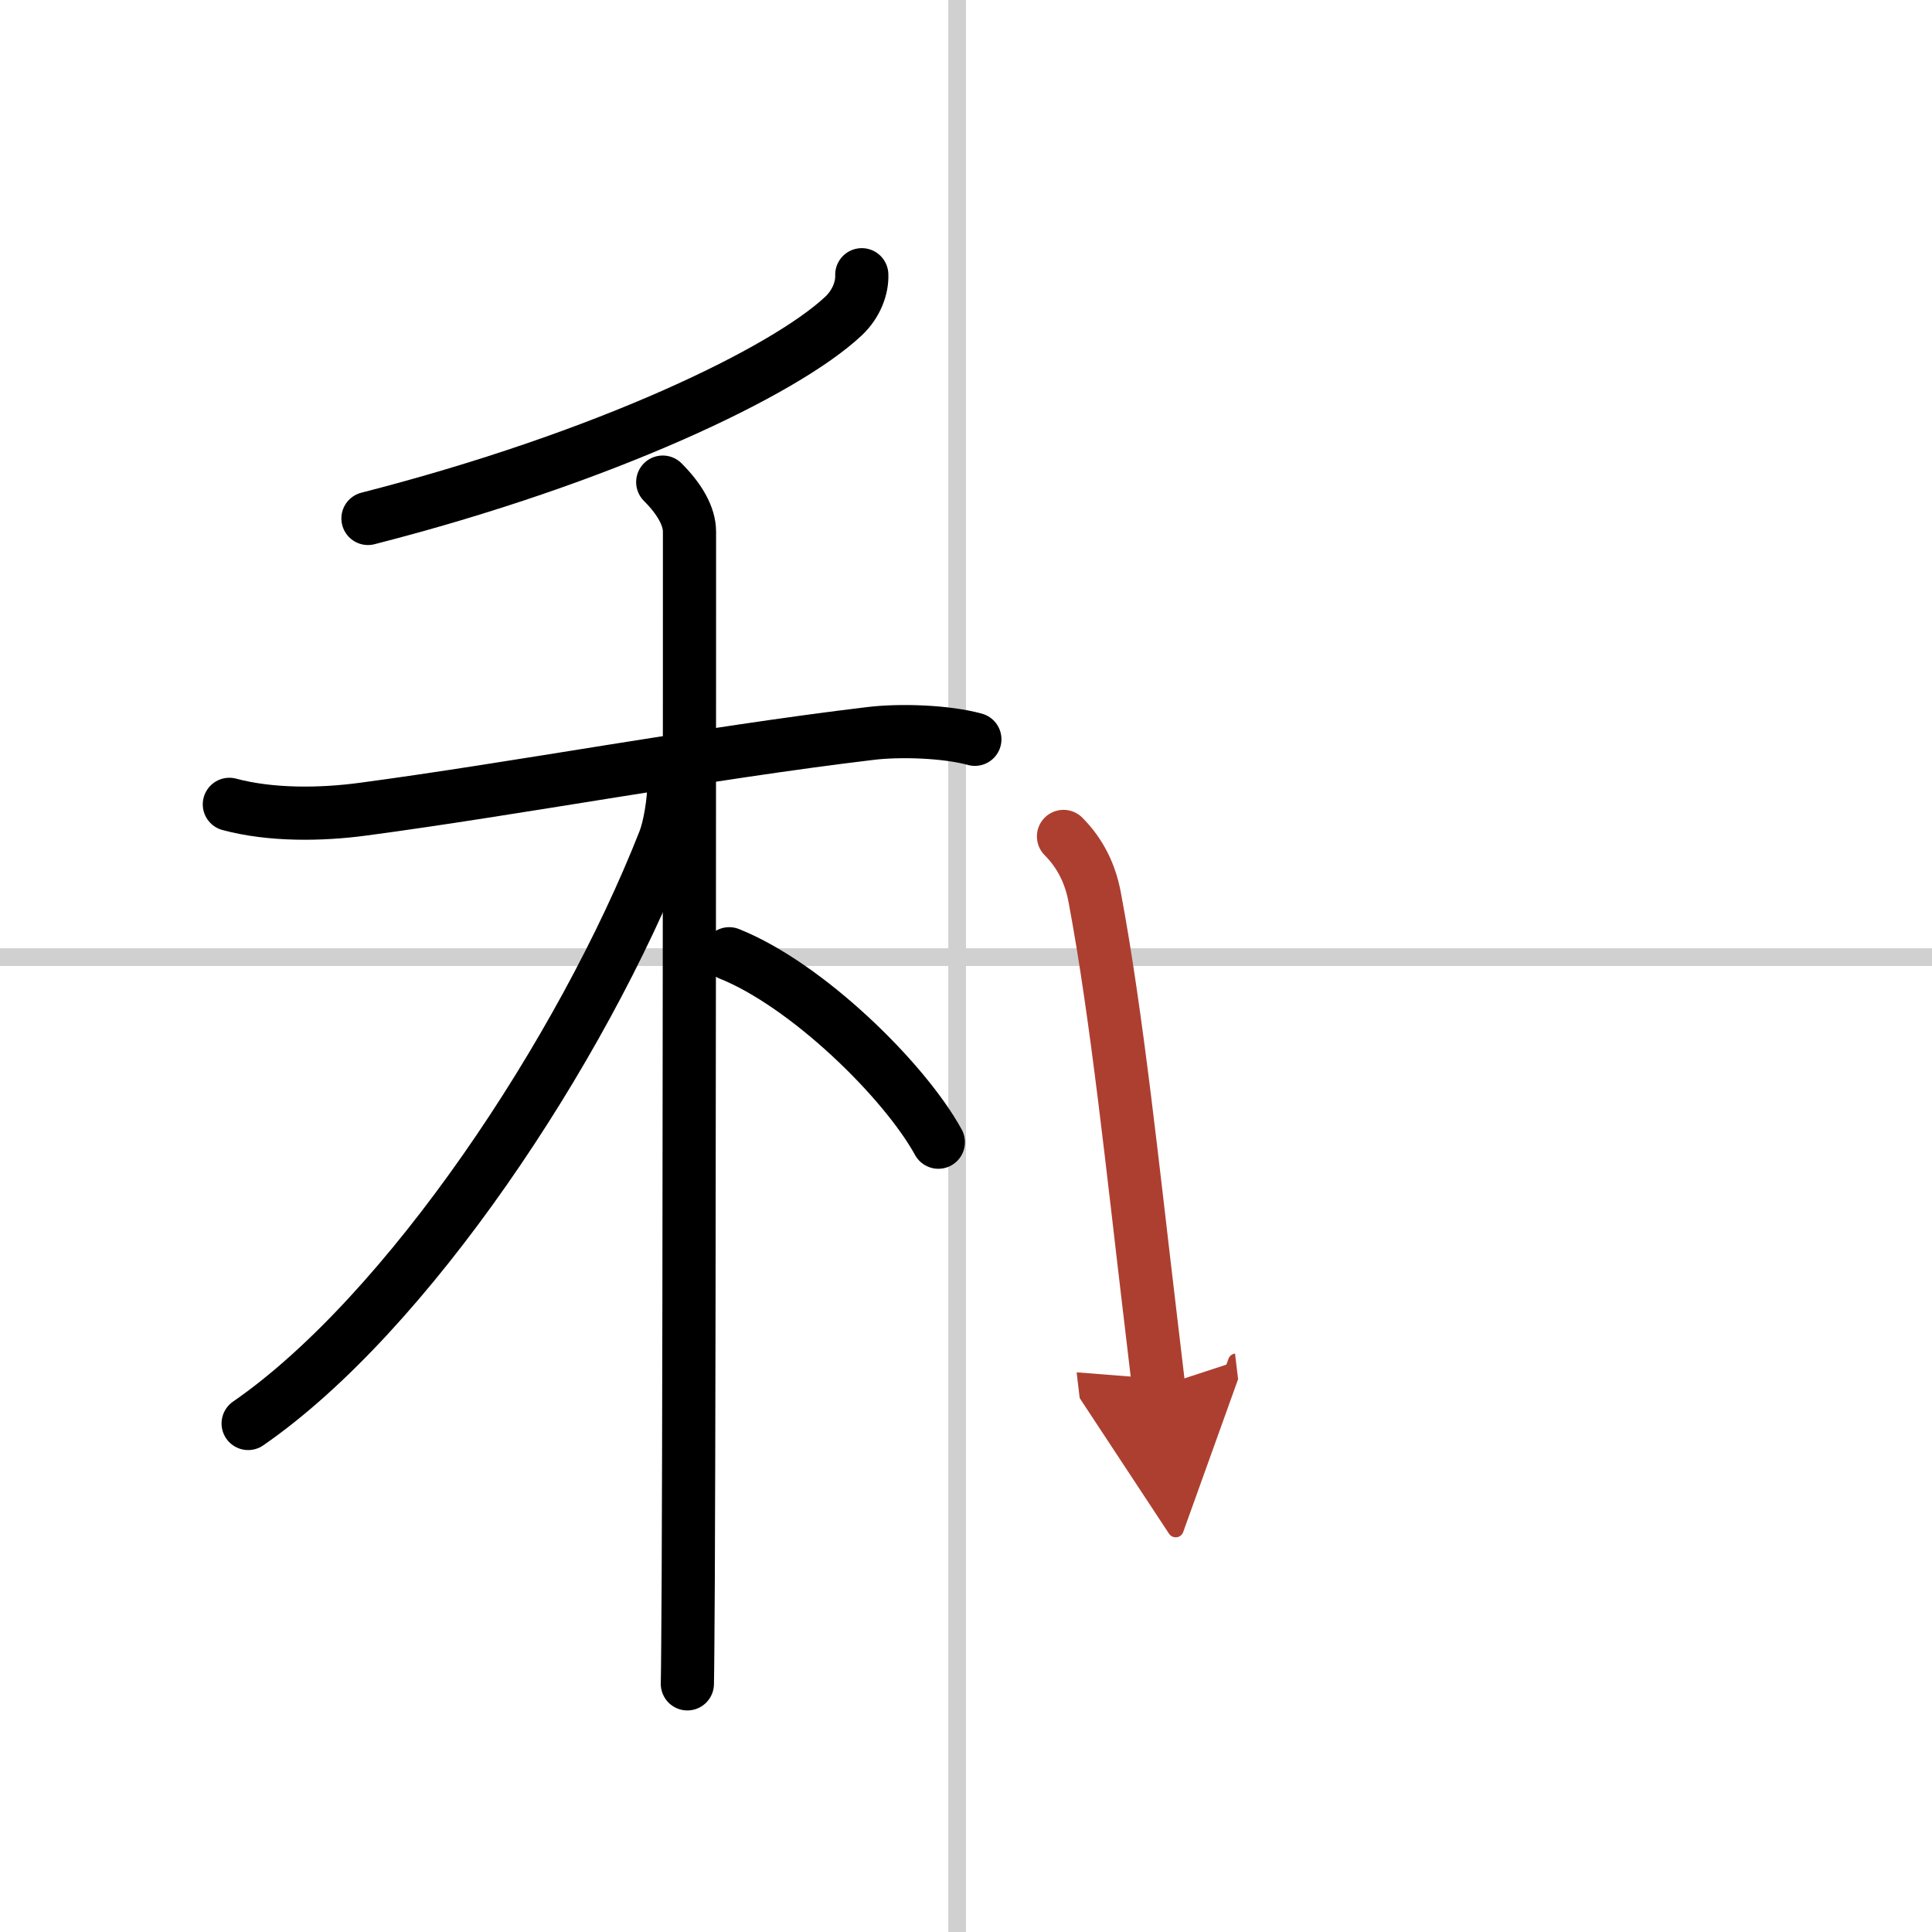
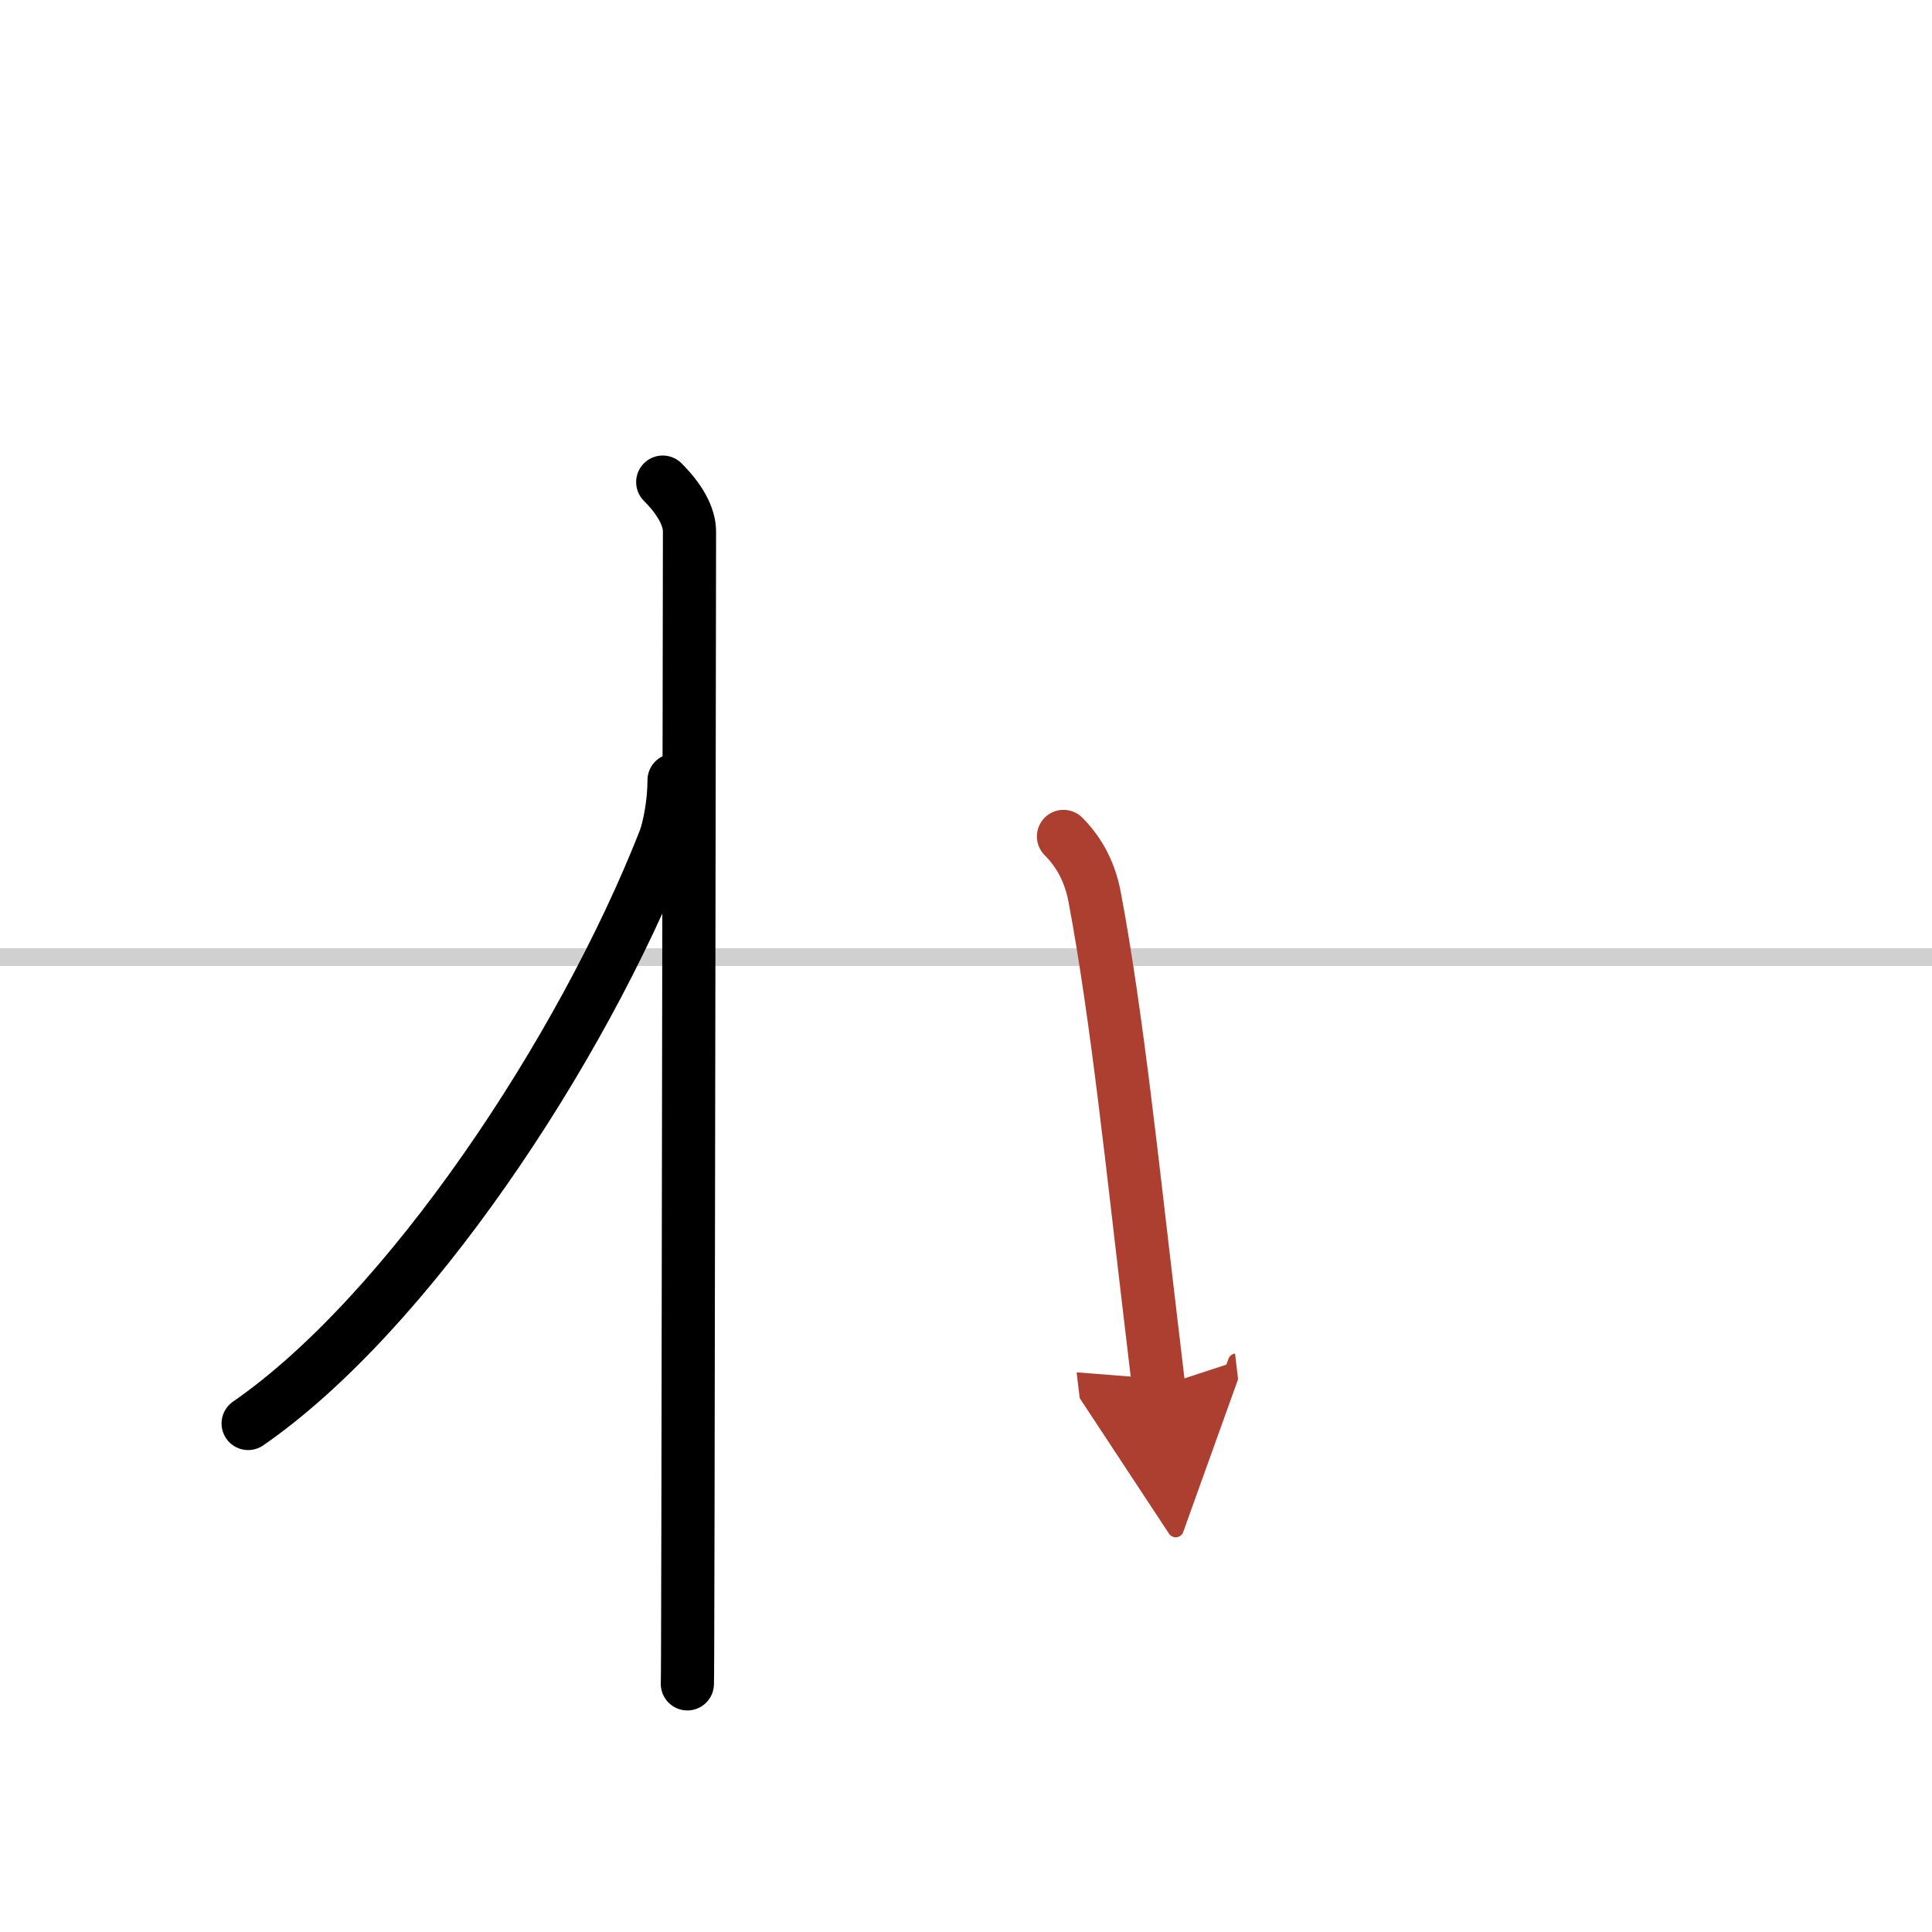
<svg xmlns="http://www.w3.org/2000/svg" width="400" height="400" viewBox="0 0 109 109">
  <defs>
    <marker id="a" markerWidth="4" orient="auto" refX="1" refY="5" viewBox="0 0 10 10">
      <polyline points="0 0 10 5 0 10 1 5" fill="#ad3f31" stroke="#ad3f31" />
    </marker>
  </defs>
  <g fill="none" stroke="#000" stroke-linecap="round" stroke-linejoin="round" stroke-width="3">
-     <rect width="100%" height="100%" fill="#fff" stroke="#fff" />
-     <line x1="54" x2="54" y2="109" stroke="#d0d0d0" stroke-width="1" />
    <line x2="109" y1="54" y2="54" stroke="#d0d0d0" stroke-width="1" />
-     <path d="m48.62 15.5c0.03 0.72-0.29 1.64-1.04 2.34-3.33 3.12-13.46 7.99-26.82 11.41" />
-     <path d="m12.94 45.38c2.31 0.62 5.12 0.6 7.56 0.27 8.62-1.15 19.25-3.15 28.62-4.27 1.65-0.2 4.24-0.12 5.88 0.33" />
-     <path d="M37.39,27.2c0.96,0.96,1.51,1.93,1.51,2.8c0,2.94,0,43.09-0.07,58.99C38.81,92,38.8,94.14,38.78,95" />
+     <path d="M37.39,27.2c0.96,0.96,1.51,1.93,1.51,2.8C38.81,92,38.8,94.14,38.78,95" />
    <path d="m38.03 44.02c0 1.23-0.26 2.66-0.54 3.39-4.68 11.92-14.53 26.71-23.49 32.9" />
-     <path d="m41.14 53.81c4.38 1.75 9.87 7.12 11.8 10.63" />
    <path d="m60 47.19c0.97 0.97 1.52 2.14 1.76 3.43 1.26 6.69 2.17 15.52 3.12 23.48 0.17 1.41 0.33 2.8 0.49 4.14" marker-end="url(#a)" stroke="#ad3f31" />
  </g>
</svg>